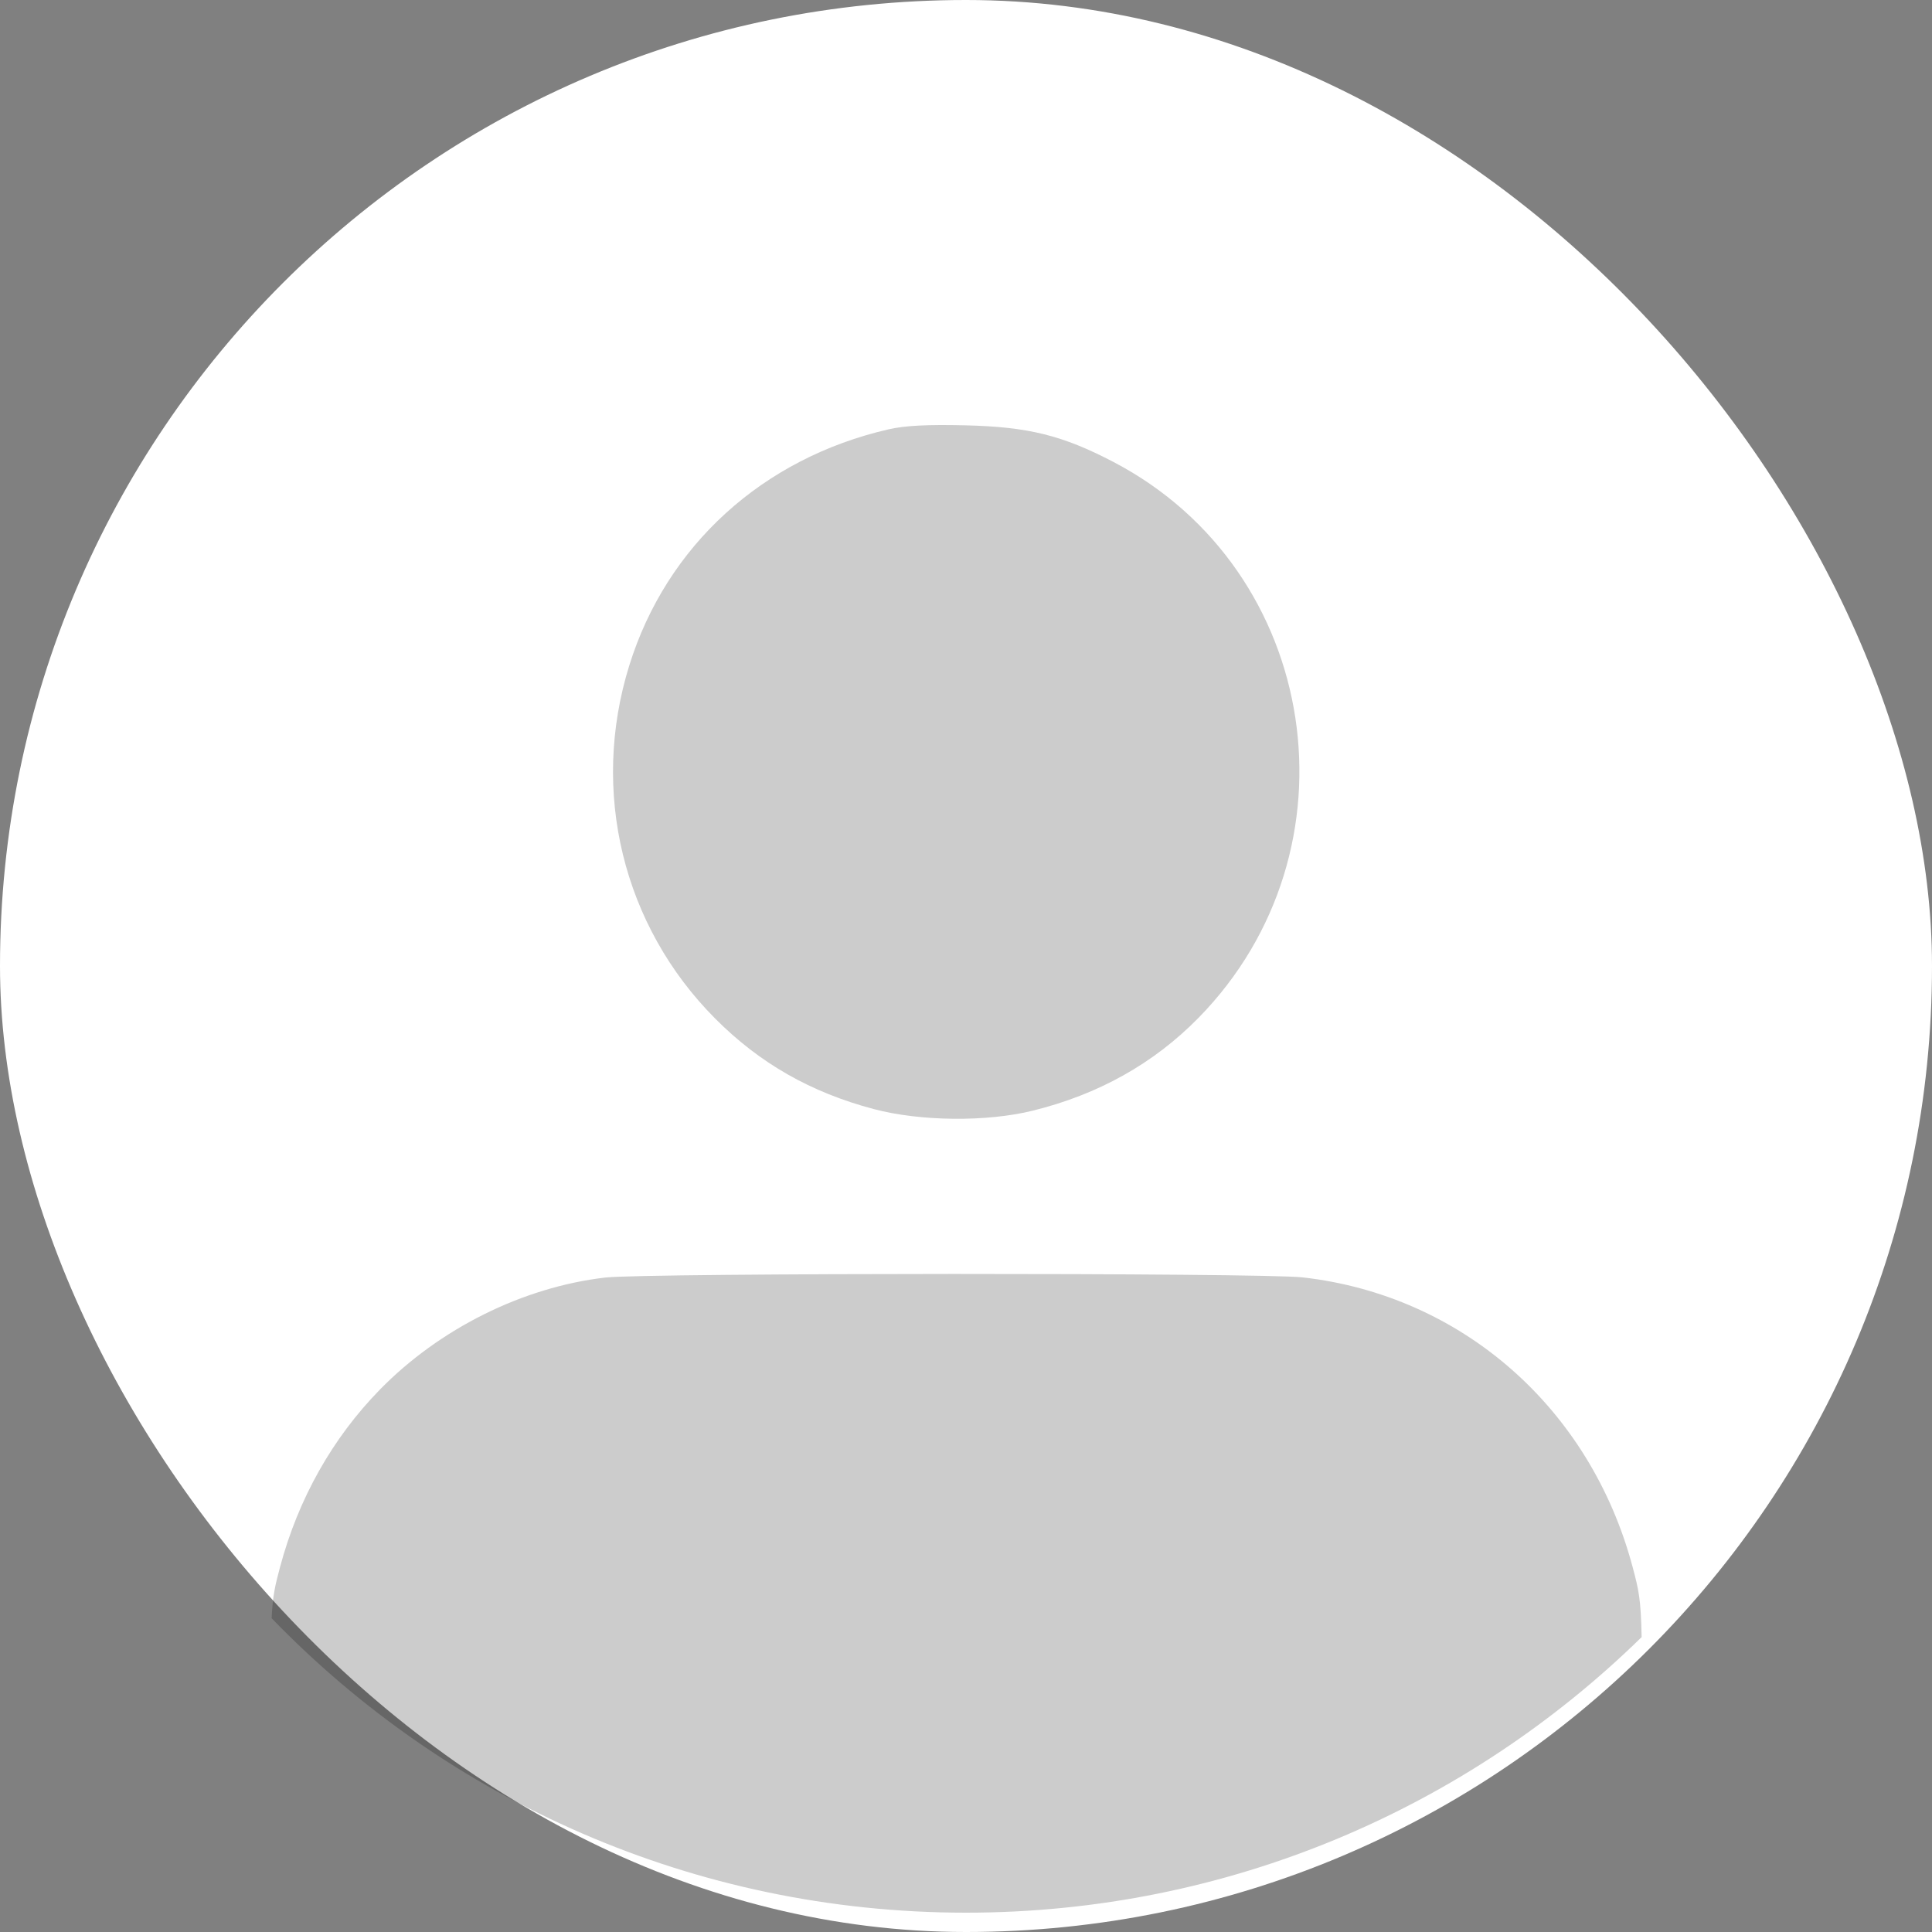
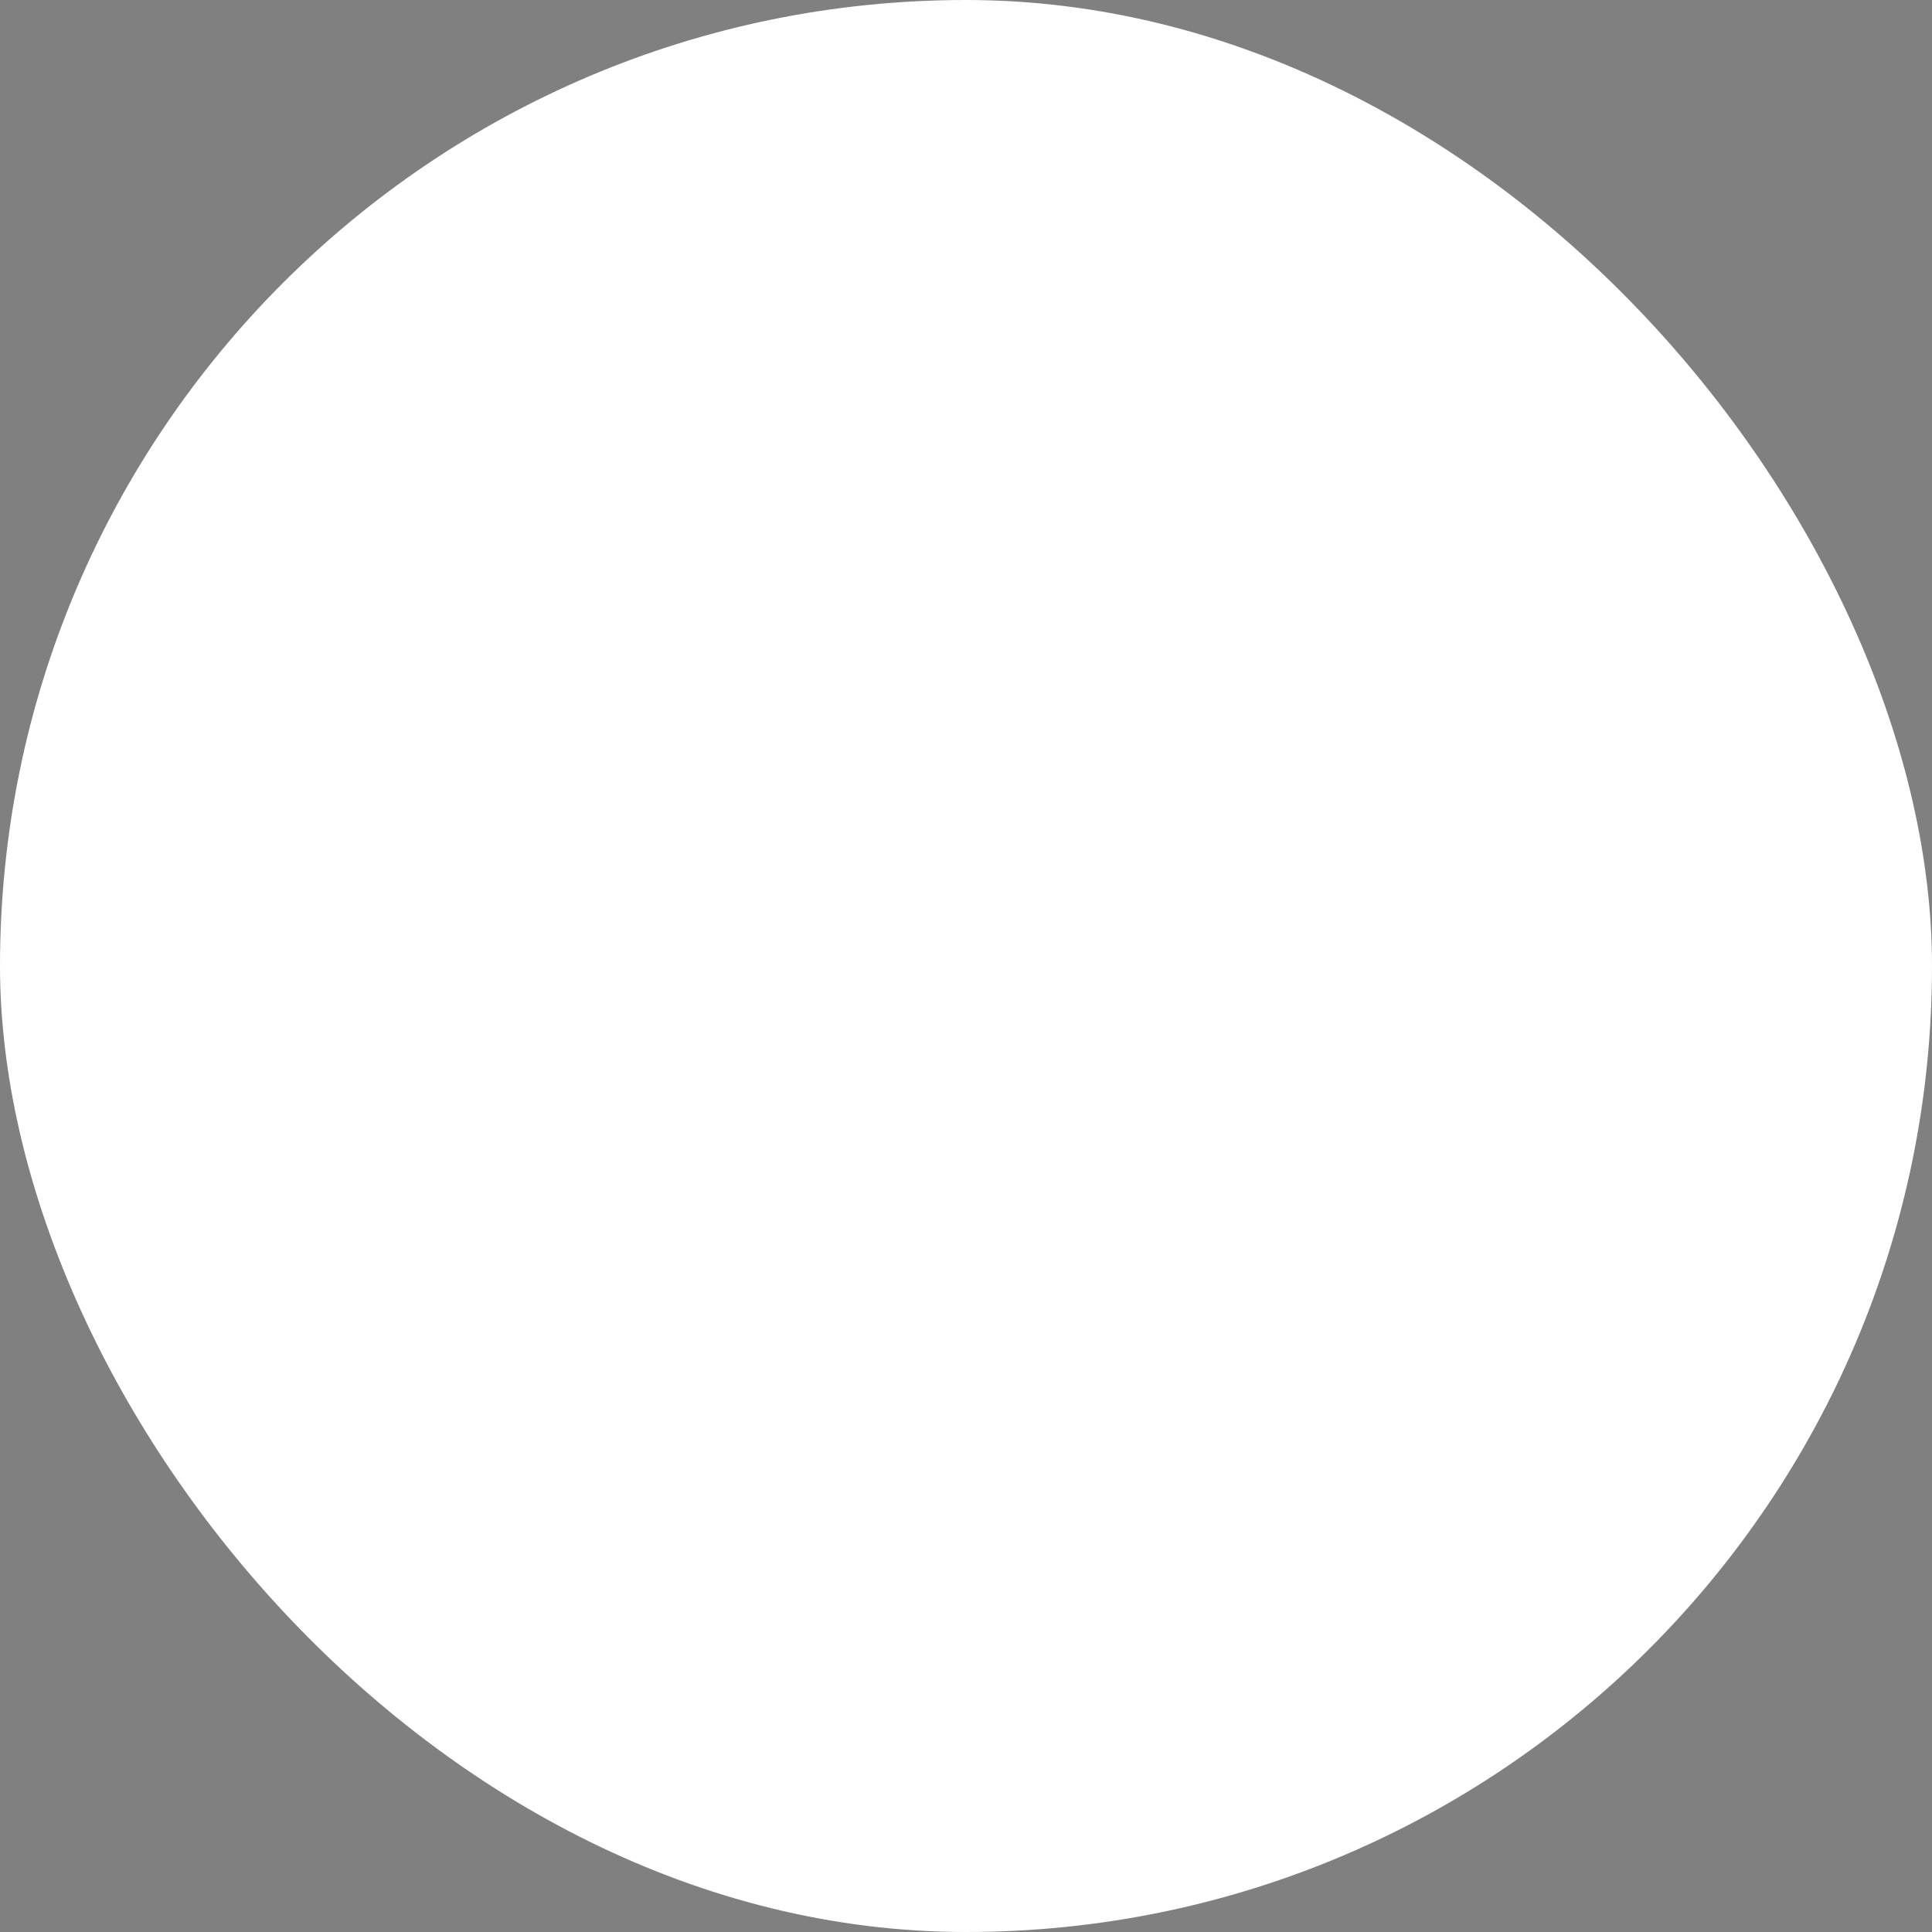
<svg xmlns="http://www.w3.org/2000/svg" width="100" height="100" viewBox="0 0 100 100" fill="none">
  <rect x="0" y="0" width="100" height="100" fill="#808080" stroke="none" />
  <rect width="100" height="100" rx="50" fill="white" />
-   <path opacity="0.2" fill-rule="evenodd" clip-rule="evenodd" d="M84.971 84.736C75.955 93.56 63.613 99 50 99C35.893 99 23.151 93.158 14.06 83.761C14.119 82.547 14.241 82.065 14.498 81.1C15.438 77.581 17.204 74.443 19.655 71.934C22.746 68.77 27.066 66.621 31.328 66.126C33.426 65.883 65.281 65.875 67.424 66.117C75.664 67.048 82.305 72.874 84.502 81.1C84.819 82.288 84.93 82.744 84.971 84.736ZM32.572 34.443C34.499 28.243 39.473 23.716 45.998 22.221C46.834 22.029 48 21.968 49.964 22.015C53.224 22.092 54.998 22.532 57.647 23.919C68.346 29.523 70.552 44.005 62.03 52.688C59.712 55.049 56.854 56.649 53.451 57.489C51.065 58.078 47.641 58.044 45.233 57.407C41.962 56.542 39.32 55.034 37.015 52.718C32.235 47.916 30.544 40.962 32.572 34.443Z" fill="black" />
</svg>